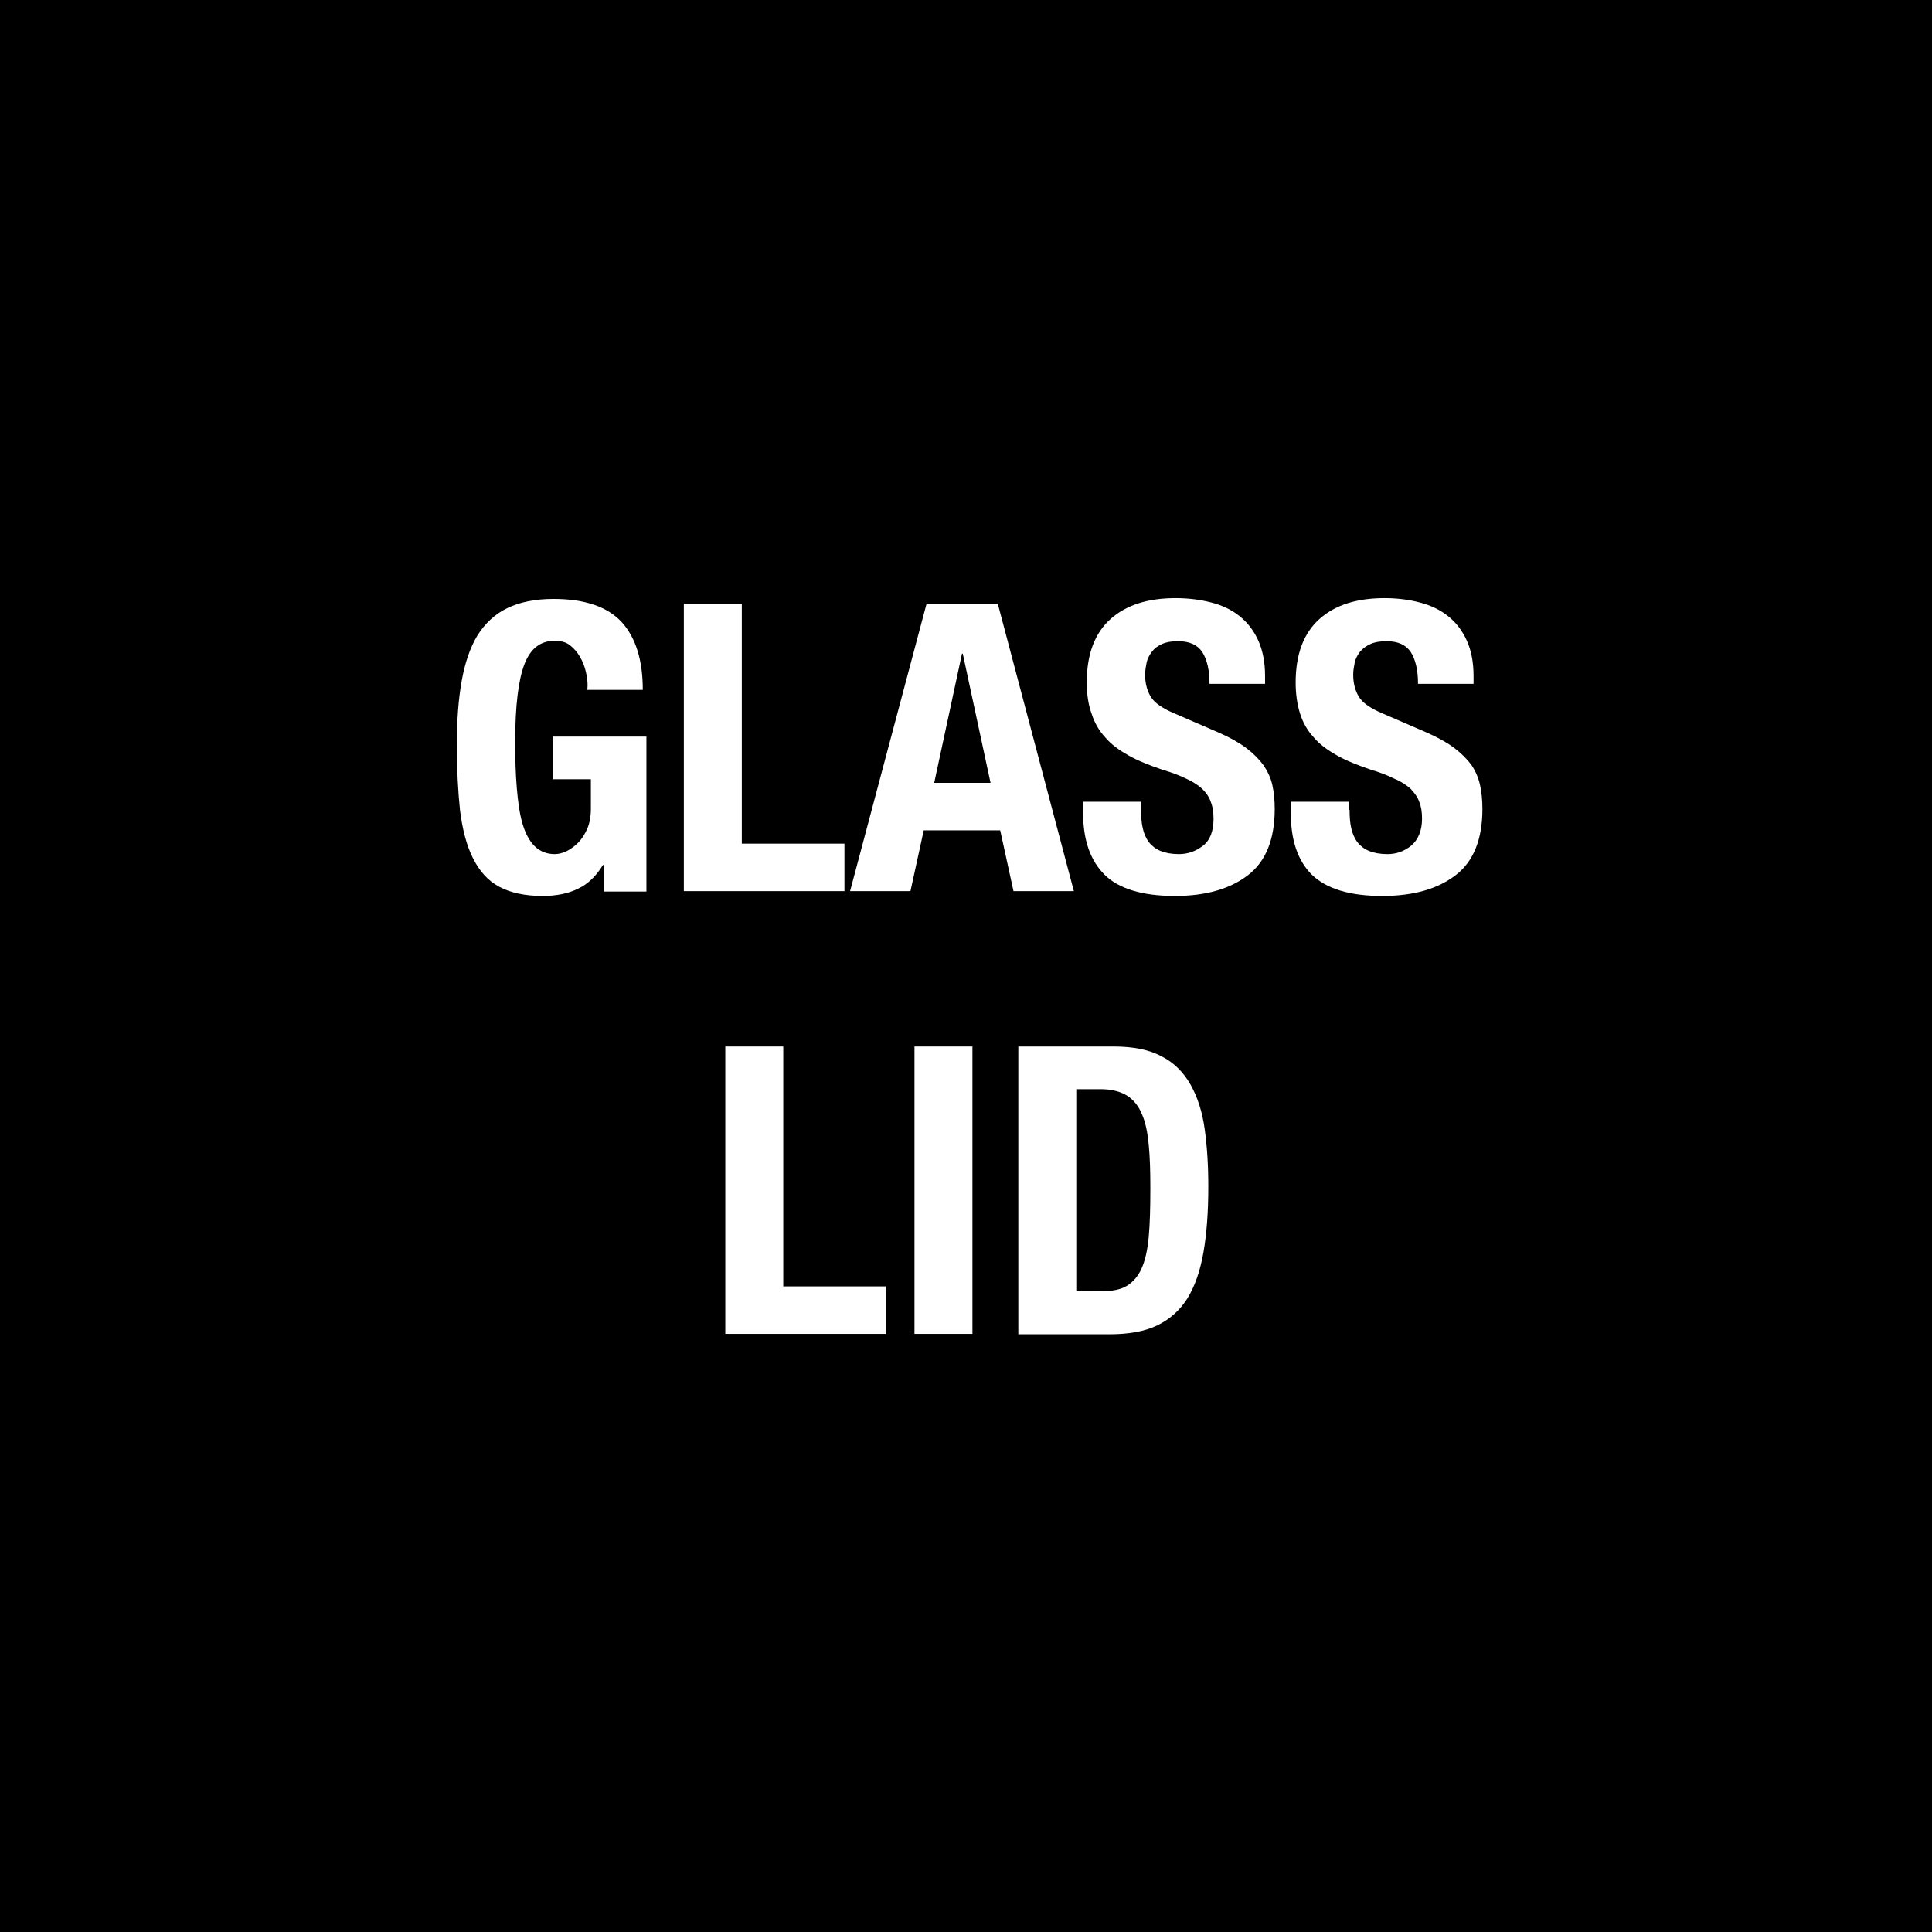
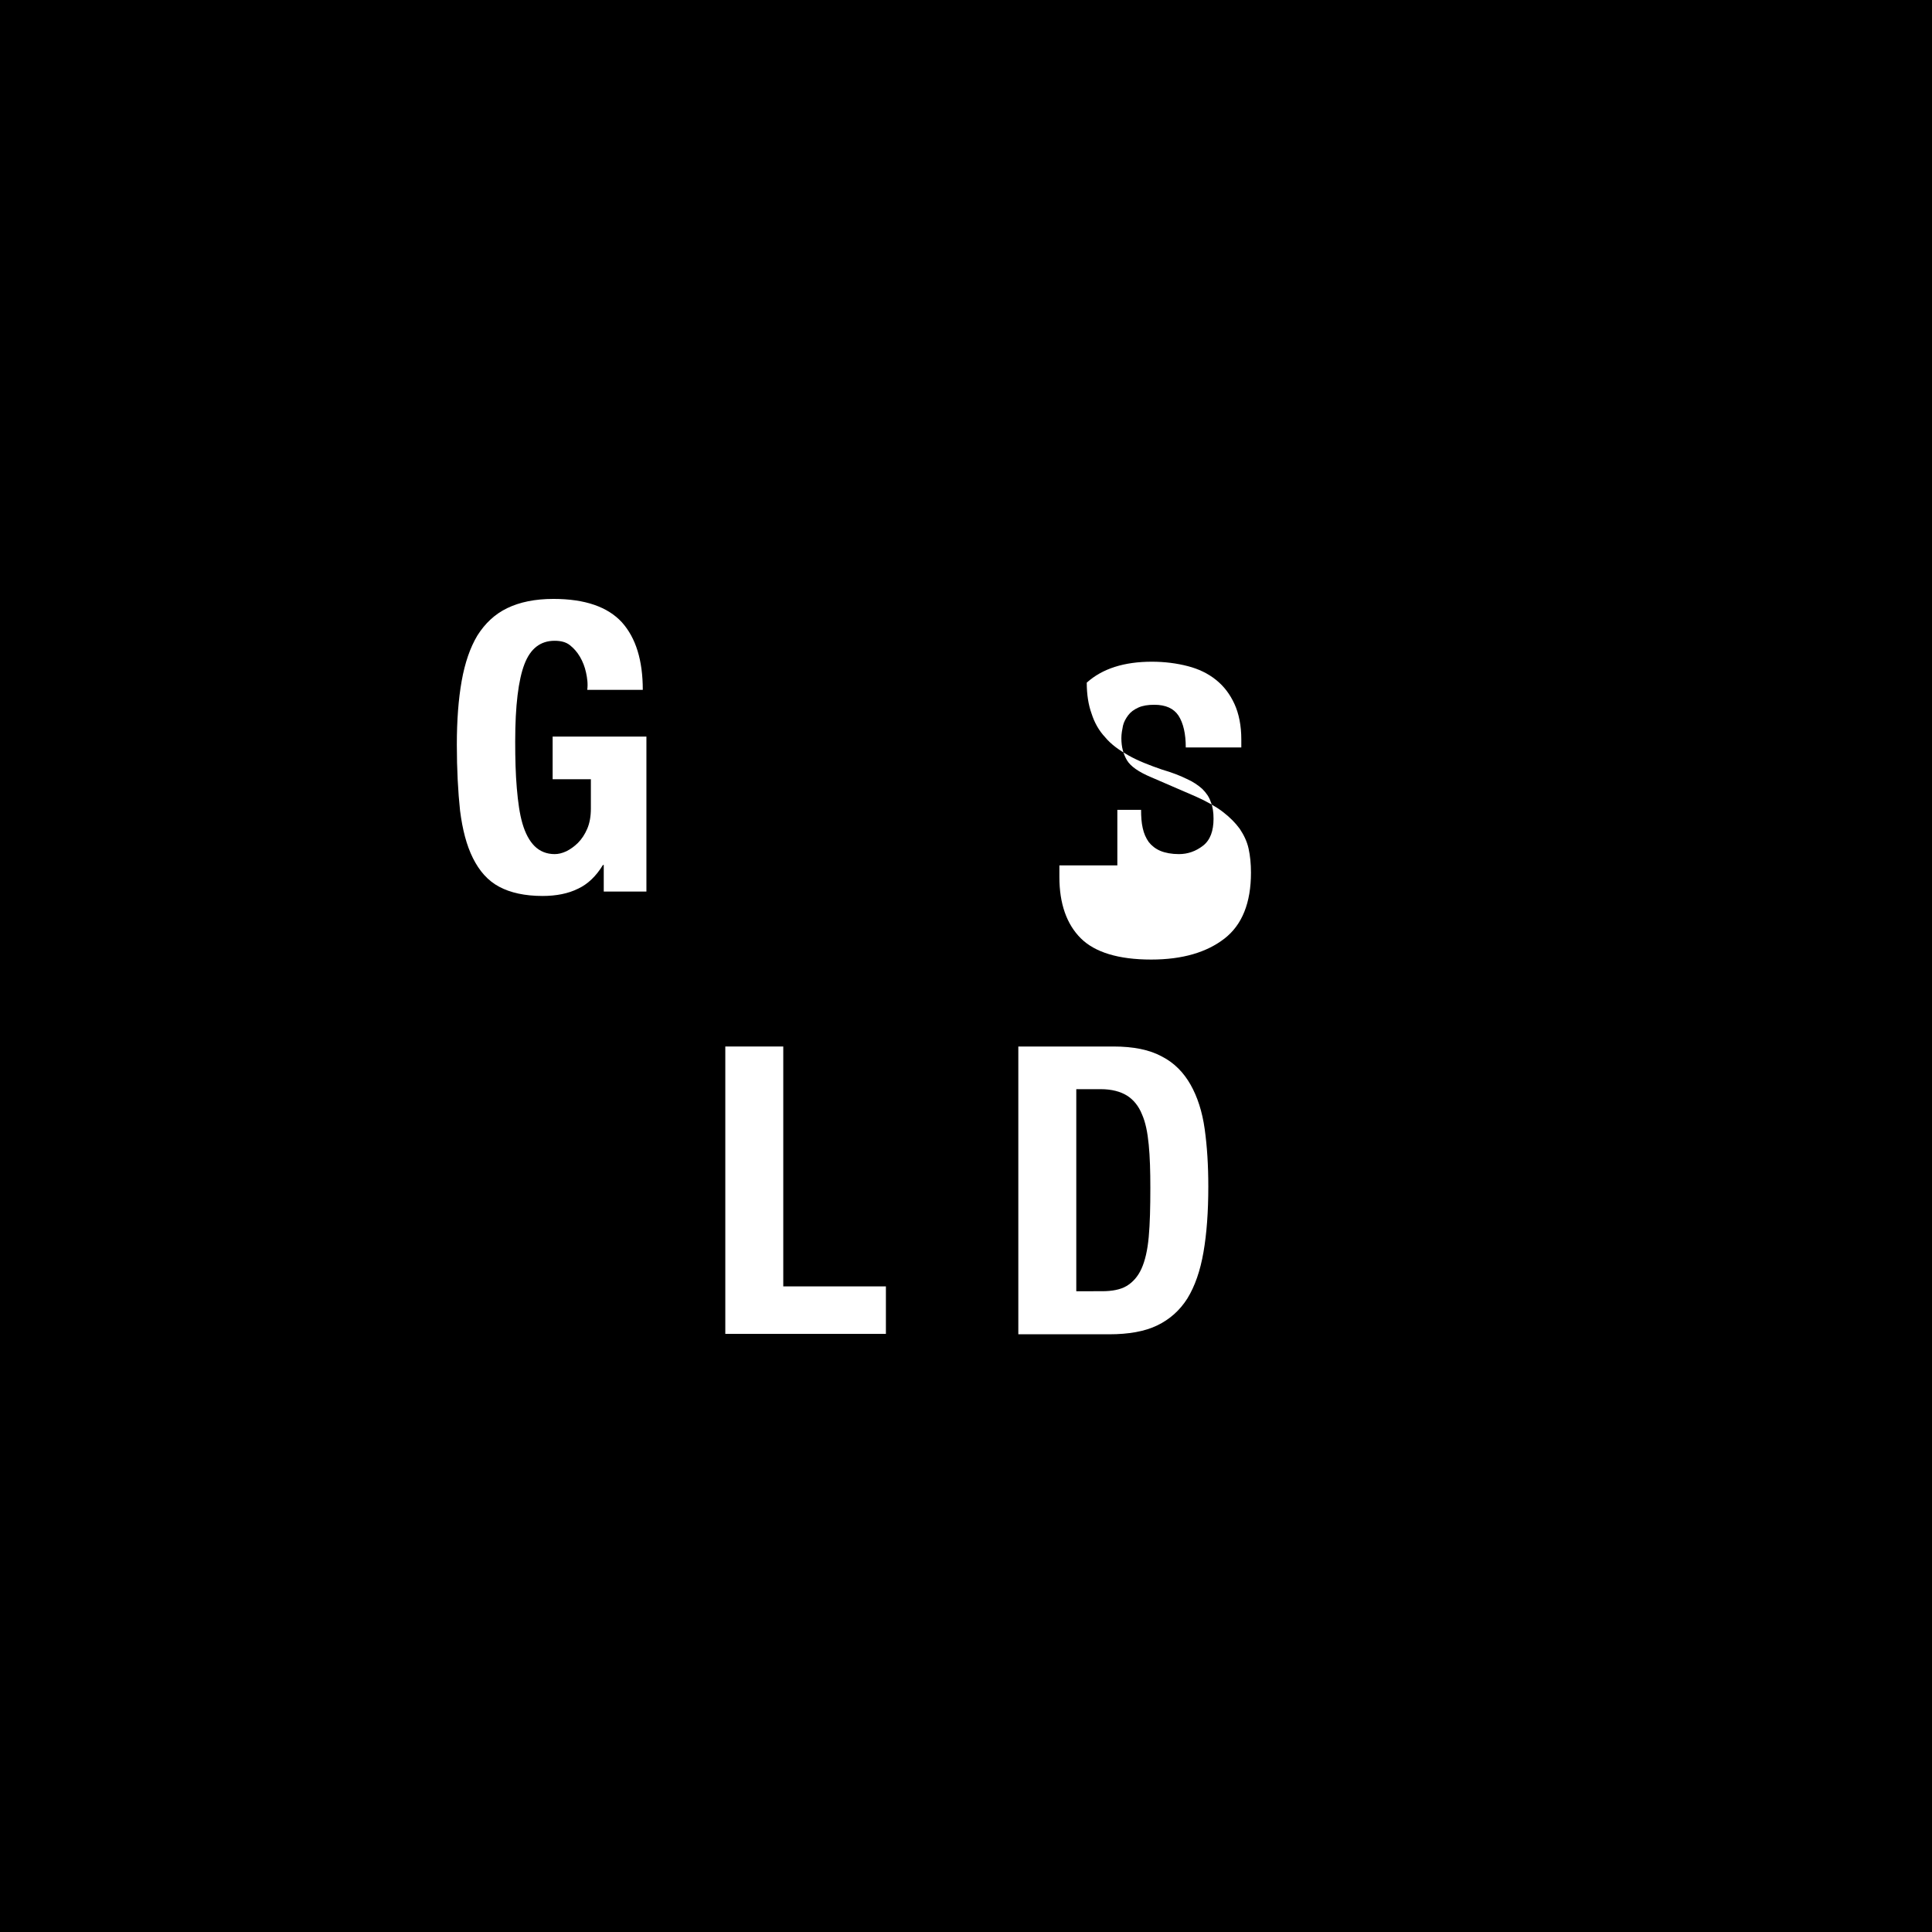
<svg xmlns="http://www.w3.org/2000/svg" version="1.1" id="Layer_1" x="0px" y="0px" viewBox="0 0 48 48" style="enable-background:new 0 0 48 48;" xml:space="preserve">
  <style type="text/css">
	.st0{fill:#FFFFFF;}
</style>
  <g>
    <rect x="0" y="0" width="48" height="48" />
    <g>
      <path class="st0" d="M14.56,16.71c-0.03-0.14-0.08-0.27-0.15-0.39c-0.07-0.12-0.15-0.21-0.25-0.29c-0.1-0.08-0.23-0.11-0.38-0.11    c-0.35,0-0.6,0.19-0.75,0.58s-0.23,1.03-0.23,1.92c0,0.43,0.01,0.81,0.04,1.16c0.03,0.35,0.07,0.64,0.14,0.88s0.17,0.43,0.3,0.56    s0.3,0.2,0.5,0.2c0.09,0,0.18-0.02,0.29-0.07c0.1-0.05,0.2-0.12,0.29-0.21c0.09-0.09,0.17-0.21,0.23-0.35    c0.06-0.14,0.09-0.31,0.09-0.5v-0.73h-0.95v-1.06h2.33v3.85H15v-0.66h-0.02c-0.17,0.28-0.38,0.48-0.62,0.59    c-0.24,0.12-0.54,0.18-0.88,0.18c-0.44,0-0.8-0.08-1.08-0.23s-0.49-0.39-0.65-0.71c-0.16-0.32-0.26-0.71-0.32-1.18    c-0.05-0.47-0.08-1.02-0.08-1.64c0-0.6,0.04-1.13,0.12-1.58c0.08-0.45,0.21-0.83,0.39-1.13c0.19-0.3,0.43-0.53,0.74-0.68    s0.69-0.23,1.15-0.23c0.79,0,1.35,0.2,1.7,0.58c0.35,0.39,0.52,0.95,0.52,1.68h-1.38C14.61,16.99,14.59,16.85,14.56,16.71z" />
-       <path class="st0" d="M16.99,15h1.44v5.96h2.55v1.18h-3.99V15z" />
-       <path class="st0" d="M24.79,15l1.89,7.14h-1.5l-0.33-1.51h-1.9l-0.33,1.51h-1.5L23.02,15H24.79z M24.61,19.45l-0.69-3.21H23.9    l-0.69,3.21H24.61z" />
-       <path class="st0" d="M28.35,20.12c0,0.17,0.01,0.32,0.04,0.45c0.03,0.14,0.08,0.25,0.15,0.35c0.07,0.09,0.17,0.17,0.29,0.22    s0.28,0.08,0.46,0.08c0.22,0,0.42-0.07,0.6-0.21c0.18-0.14,0.26-0.37,0.26-0.67c0-0.16-0.02-0.3-0.07-0.42    c-0.04-0.12-0.11-0.22-0.21-0.32c-0.1-0.09-0.23-0.18-0.39-0.25c-0.16-0.08-0.37-0.16-0.61-0.23c-0.32-0.11-0.6-0.22-0.83-0.35    c-0.23-0.13-0.43-0.27-0.58-0.45c-0.16-0.17-0.27-0.37-0.34-0.59C27.04,17.51,27,17.25,27,16.96c0-0.71,0.2-1.23,0.59-1.58    c0.39-0.35,0.93-0.52,1.62-0.52c0.32,0,0.62,0.04,0.89,0.11c0.27,0.07,0.5,0.18,0.7,0.34c0.2,0.16,0.35,0.36,0.46,0.6    c0.11,0.24,0.17,0.54,0.17,0.88v0.2h-1.38c0-0.34-0.06-0.6-0.18-0.79c-0.12-0.18-0.32-0.27-0.6-0.27c-0.16,0-0.29,0.02-0.4,0.07    c-0.11,0.05-0.19,0.11-0.25,0.19c-0.06,0.08-0.11,0.17-0.13,0.26c-0.02,0.1-0.04,0.2-0.04,0.31c0,0.22,0.05,0.4,0.14,0.55    c0.09,0.15,0.29,0.29,0.6,0.42l1.11,0.48c0.27,0.12,0.5,0.25,0.67,0.38c0.17,0.13,0.31,0.27,0.42,0.42    c0.1,0.15,0.18,0.31,0.22,0.49c0.04,0.18,0.06,0.38,0.06,0.6c0,0.75-0.22,1.3-0.66,1.64c-0.44,0.34-1.04,0.52-1.82,0.52    c-0.81,0-1.4-0.18-1.75-0.53c-0.35-0.35-0.53-0.86-0.53-1.52v-0.29h1.44V20.12z" />
-       <path class="st0" d="M33.53,20.12c0,0.17,0.01,0.32,0.04,0.45c0.03,0.14,0.08,0.25,0.15,0.35c0.07,0.09,0.17,0.17,0.29,0.22    c0.12,0.05,0.28,0.08,0.46,0.08c0.22,0,0.42-0.07,0.59-0.21s0.27-0.37,0.27-0.67c0-0.16-0.02-0.3-0.07-0.42    c-0.04-0.12-0.12-0.22-0.21-0.32c-0.1-0.09-0.23-0.18-0.4-0.25c-0.16-0.08-0.36-0.16-0.6-0.23c-0.32-0.11-0.6-0.22-0.83-0.35    c-0.23-0.13-0.43-0.27-0.58-0.45c-0.16-0.17-0.27-0.37-0.34-0.59c-0.07-0.22-0.11-0.48-0.11-0.77c0-0.71,0.2-1.23,0.59-1.58    s0.93-0.52,1.62-0.52c0.32,0,0.62,0.04,0.88,0.11c0.27,0.07,0.5,0.18,0.7,0.34s0.35,0.36,0.46,0.6c0.11,0.24,0.17,0.54,0.17,0.88    v0.2h-1.38c0-0.34-0.06-0.6-0.18-0.79c-0.12-0.18-0.32-0.27-0.6-0.27c-0.16,0-0.29,0.02-0.4,0.07c-0.11,0.05-0.19,0.11-0.26,0.19    c-0.06,0.08-0.11,0.17-0.13,0.26c-0.02,0.1-0.04,0.2-0.04,0.31c0,0.22,0.05,0.4,0.14,0.55c0.09,0.15,0.29,0.29,0.6,0.42l1.11,0.48    c0.27,0.12,0.5,0.25,0.67,0.38c0.17,0.13,0.31,0.27,0.42,0.42c0.1,0.15,0.17,0.31,0.21,0.49c0.04,0.18,0.06,0.38,0.06,0.6    c0,0.75-0.22,1.3-0.66,1.64c-0.44,0.34-1.04,0.52-1.83,0.52c-0.81,0-1.39-0.18-1.75-0.53c-0.35-0.35-0.52-0.86-0.52-1.52v-0.29    h1.44V20.12z" />
+       <path class="st0" d="M28.35,20.12c0,0.17,0.01,0.32,0.04,0.45c0.03,0.14,0.08,0.25,0.15,0.35c0.07,0.09,0.17,0.17,0.29,0.22    s0.28,0.08,0.46,0.08c0.22,0,0.42-0.07,0.6-0.21c0.18-0.14,0.26-0.37,0.26-0.67c0-0.16-0.02-0.3-0.07-0.42    c-0.04-0.12-0.11-0.22-0.21-0.32c-0.1-0.09-0.23-0.18-0.39-0.25c-0.16-0.08-0.37-0.16-0.61-0.23c-0.32-0.11-0.6-0.22-0.83-0.35    c-0.23-0.13-0.43-0.27-0.58-0.45c-0.16-0.17-0.27-0.37-0.34-0.59C27.04,17.51,27,17.25,27,16.96c0.39-0.35,0.93-0.52,1.62-0.52c0.32,0,0.62,0.04,0.89,0.11c0.27,0.07,0.5,0.18,0.7,0.34c0.2,0.16,0.35,0.36,0.46,0.6    c0.11,0.24,0.17,0.54,0.17,0.88v0.2h-1.38c0-0.34-0.06-0.6-0.18-0.79c-0.12-0.18-0.32-0.27-0.6-0.27c-0.16,0-0.29,0.02-0.4,0.07    c-0.11,0.05-0.19,0.11-0.25,0.19c-0.06,0.08-0.11,0.17-0.13,0.26c-0.02,0.1-0.04,0.2-0.04,0.31c0,0.22,0.05,0.4,0.14,0.55    c0.09,0.15,0.29,0.29,0.6,0.42l1.11,0.48c0.27,0.12,0.5,0.25,0.67,0.38c0.17,0.13,0.31,0.27,0.42,0.42    c0.1,0.15,0.18,0.31,0.22,0.49c0.04,0.18,0.06,0.38,0.06,0.6c0,0.75-0.22,1.3-0.66,1.64c-0.44,0.34-1.04,0.52-1.82,0.52    c-0.81,0-1.4-0.18-1.75-0.53c-0.35-0.35-0.53-0.86-0.53-1.52v-0.29h1.44V20.12z" />
      <path class="st0" d="M18.02,26h1.44v5.96h2.55v1.18h-3.99V26z" />
-       <path class="st0" d="M22.72,26h1.44v7.14h-1.44V26z" />
      <path class="st0" d="M27.66,26c0.5,0,0.9,0.08,1.21,0.25c0.31,0.16,0.54,0.4,0.71,0.7c0.17,0.3,0.29,0.67,0.35,1.1    c0.06,0.43,0.09,0.9,0.09,1.43c0,0.63-0.04,1.17-0.12,1.63c-0.08,0.46-0.21,0.84-0.4,1.15c-0.19,0.3-0.44,0.52-0.75,0.67    c-0.31,0.15-0.71,0.22-1.19,0.22H25.3V26H27.66z M27.38,32.08c0.25,0,0.46-0.04,0.61-0.13c0.15-0.09,0.28-0.23,0.37-0.43    s0.15-0.46,0.18-0.79c0.03-0.33,0.04-0.73,0.04-1.22c0-0.41-0.01-0.76-0.04-1.07s-0.08-0.56-0.17-0.76    c-0.08-0.2-0.21-0.36-0.37-0.46c-0.16-0.1-0.38-0.16-0.65-0.16h-0.61v5.02H27.38z" />
    </g>
  </g>
</svg>